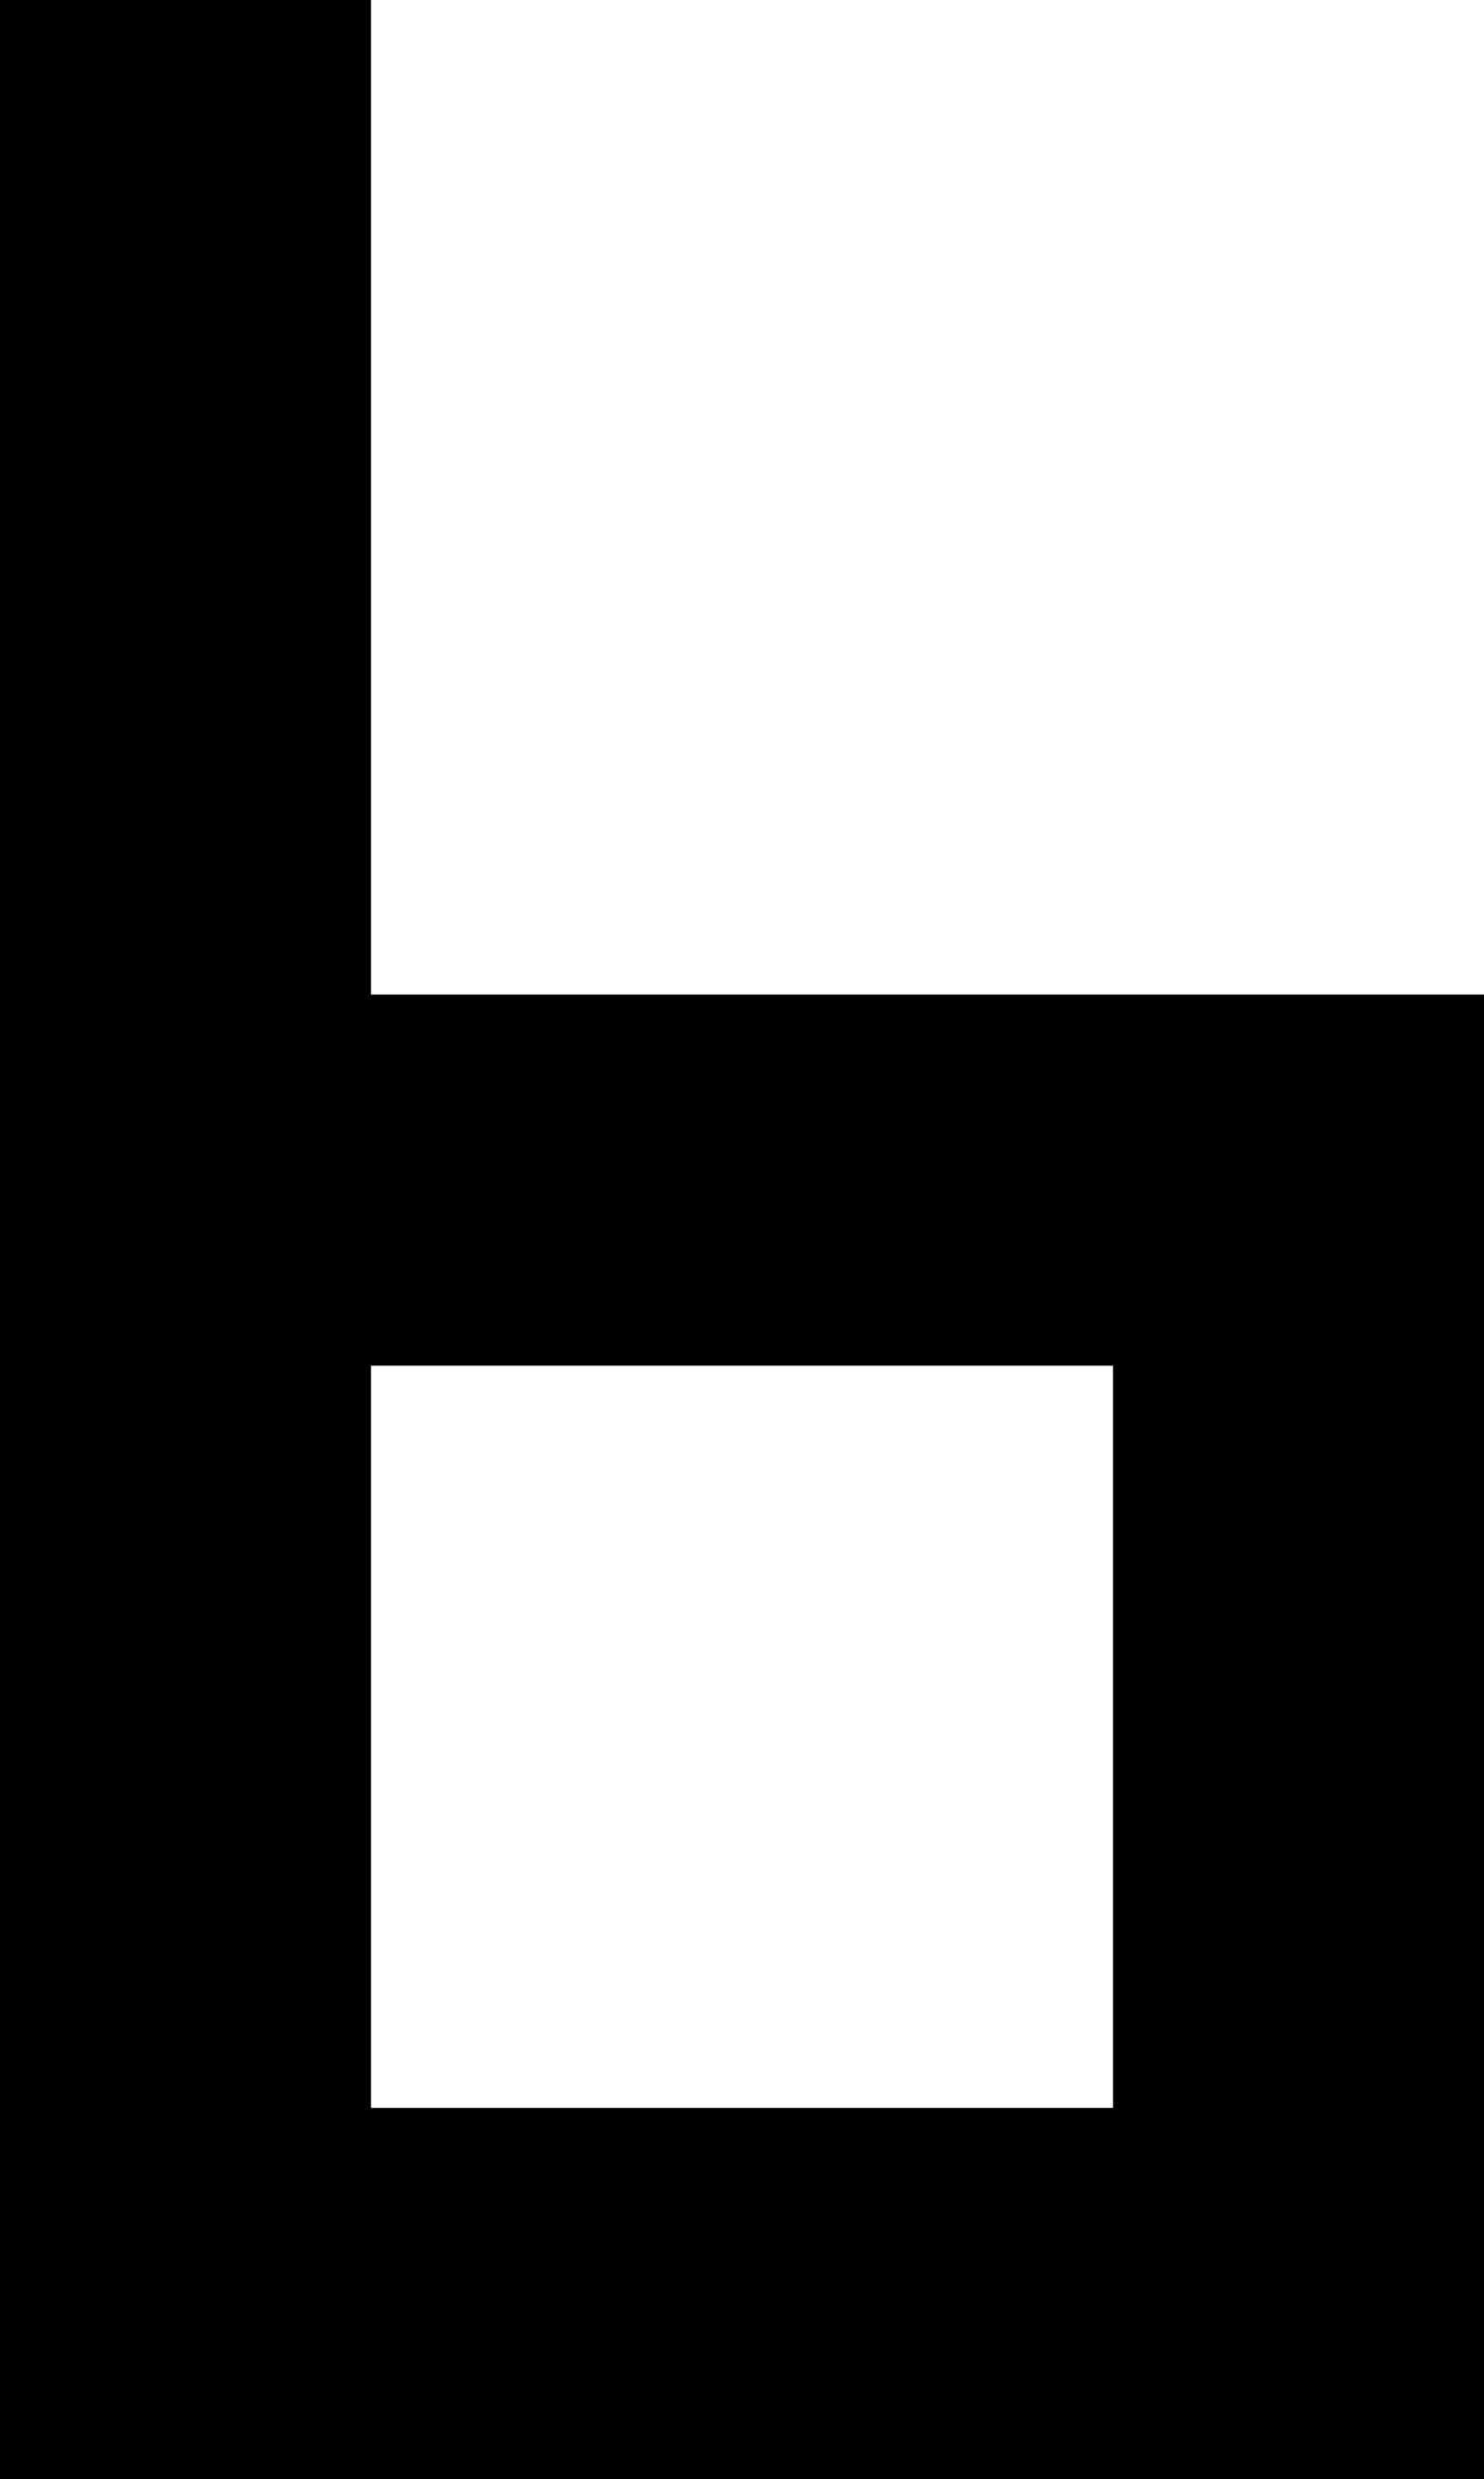
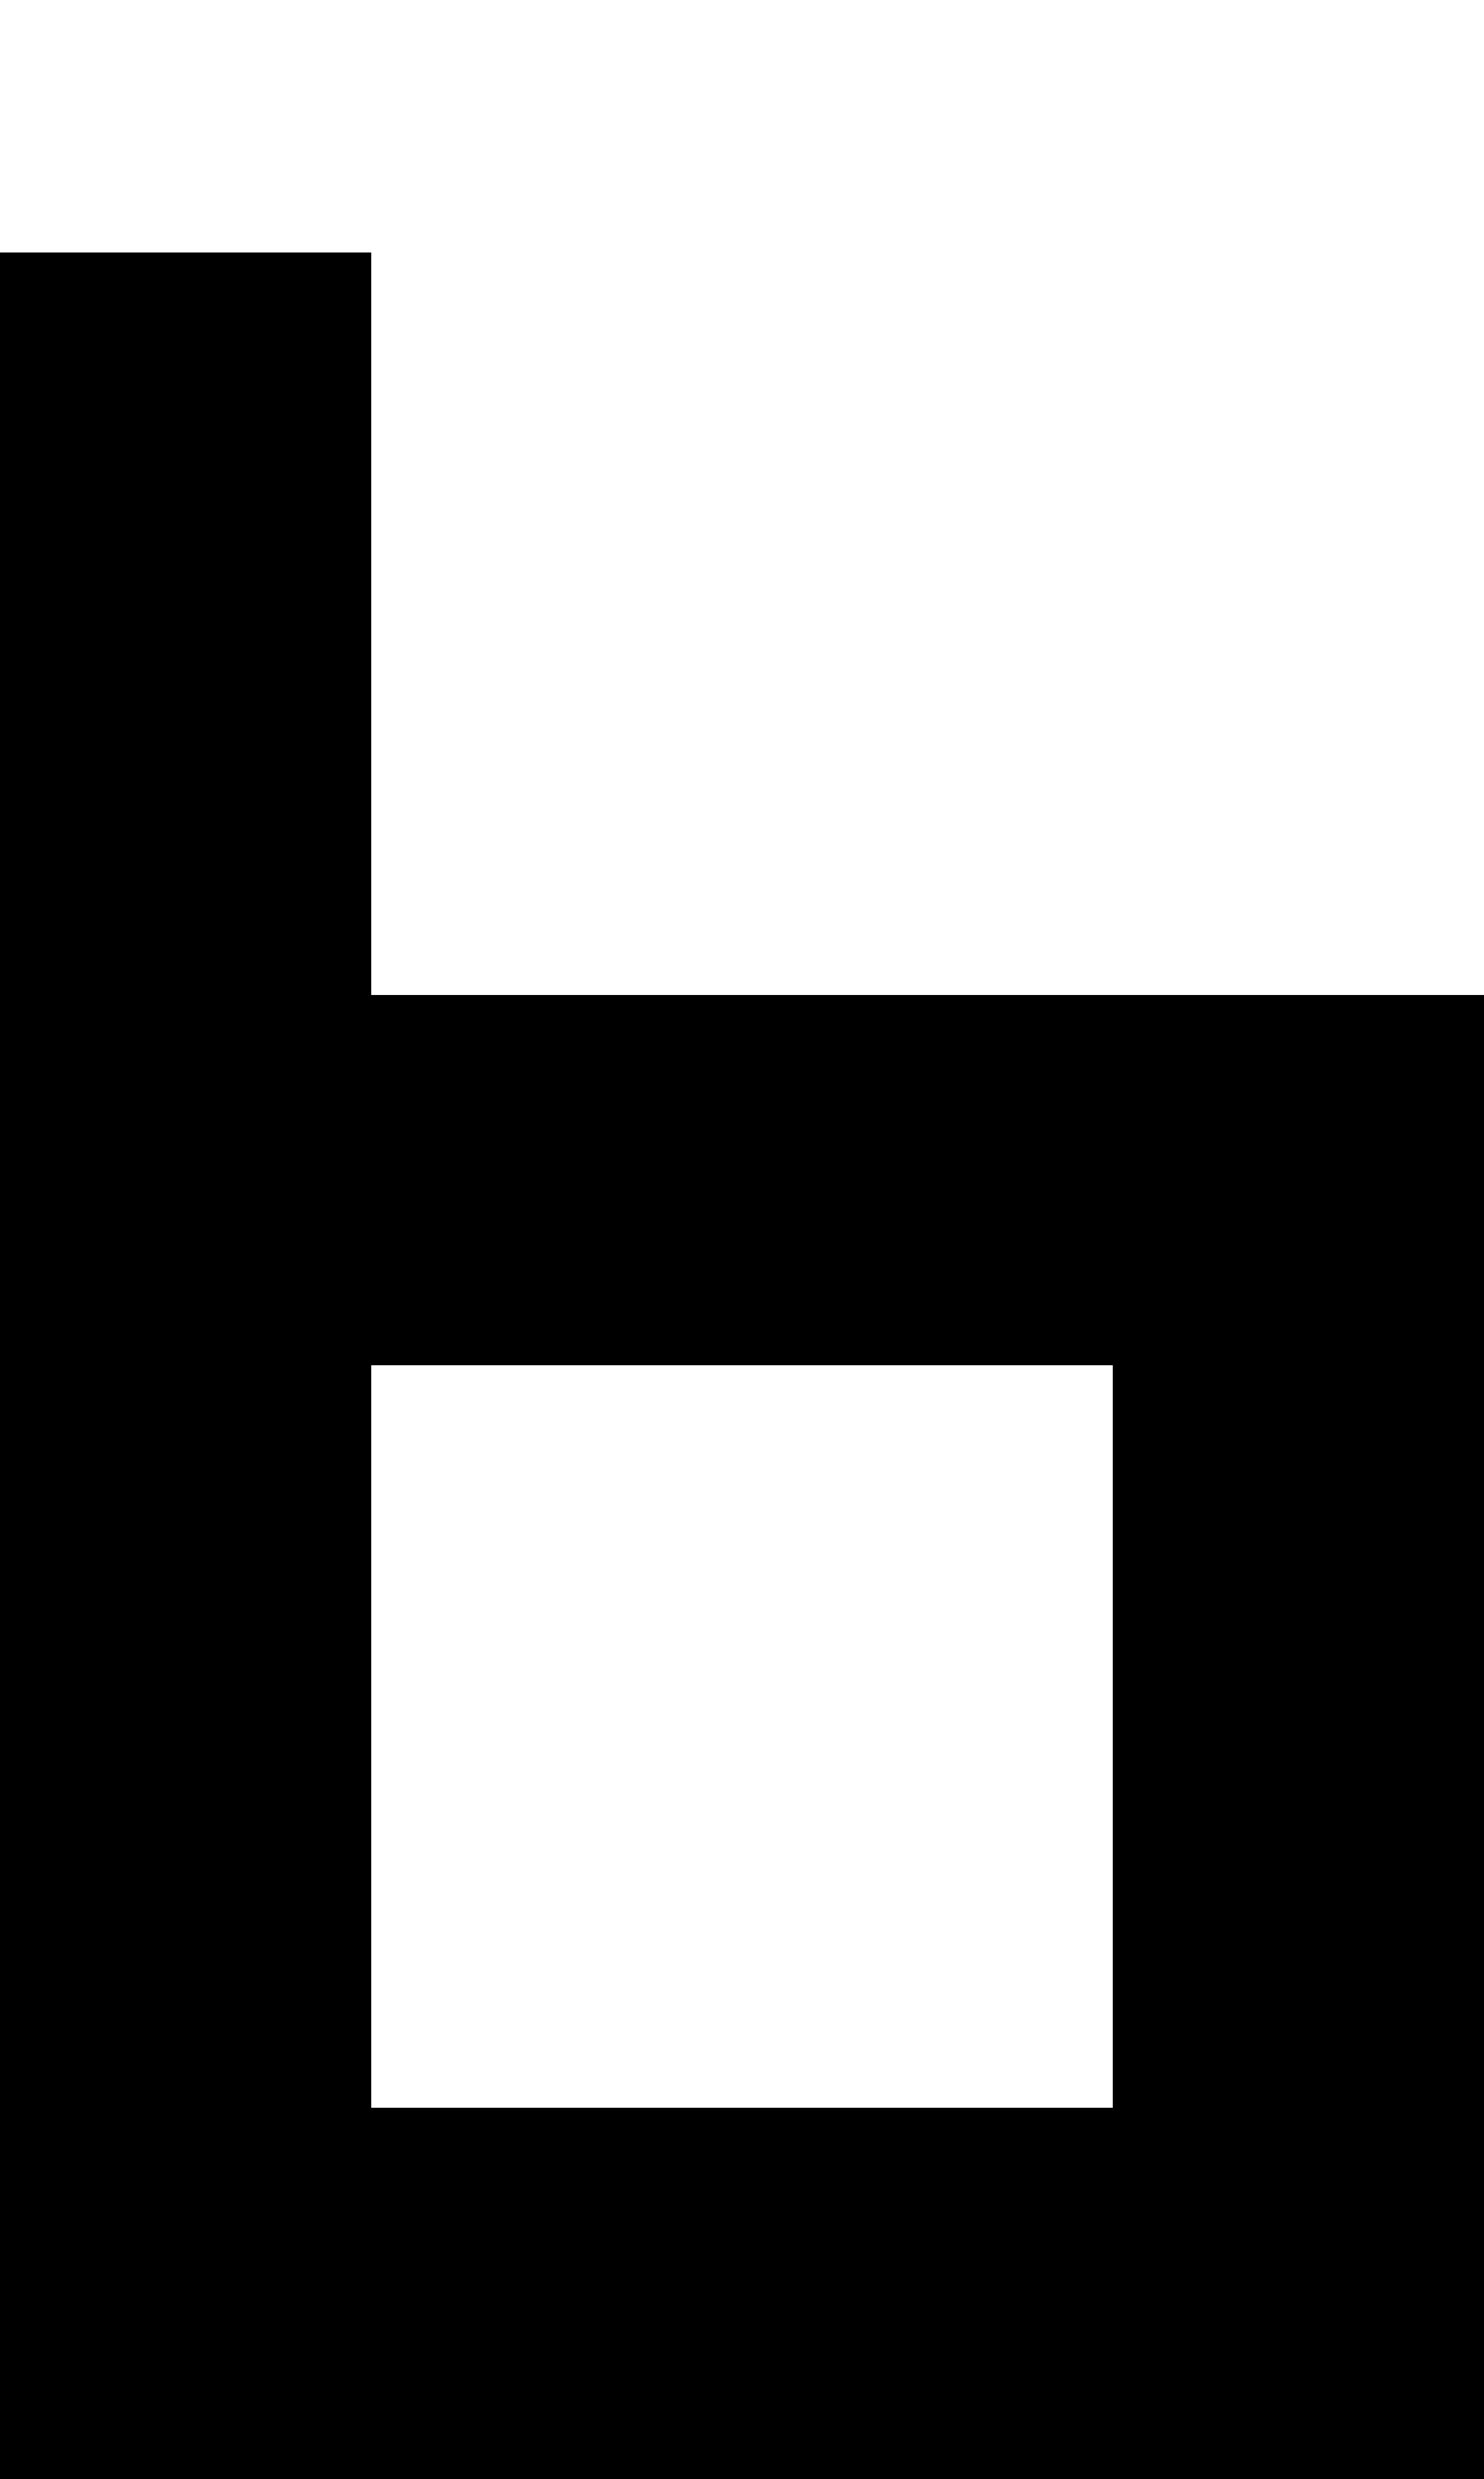
<svg xmlns="http://www.w3.org/2000/svg" width="100" height="167" viewBox="0 0 100 167" fill="none">
  <rect y="17" width="25" height="25" fill="black" />
-   <rect width="25" height="25" fill="black" />
  <rect y="42" width="25" height="25" fill="black" />
  <rect y="67" width="25" height="25" fill="black" />
  <rect x="25" y="67" width="25" height="25" fill="black" />
  <rect x="50" y="67" width="25" height="25" fill="black" />
  <rect x="75" y="67" width="25" height="25" fill="black" />
  <rect x="75" y="92" width="25" height="25" fill="black" />
  <rect x="75" y="117" width="25" height="25" fill="black" />
  <rect x="75" y="142" width="25" height="25" fill="black" />
  <rect x="50" y="142" width="25" height="25" fill="black" />
  <rect x="25" y="142" width="25" height="25" fill="black" />
  <rect y="142" width="25" height="25" fill="black" />
  <rect y="117" width="25" height="25" fill="black" />
  <rect y="92" width="25" height="25" fill="black" />
</svg>